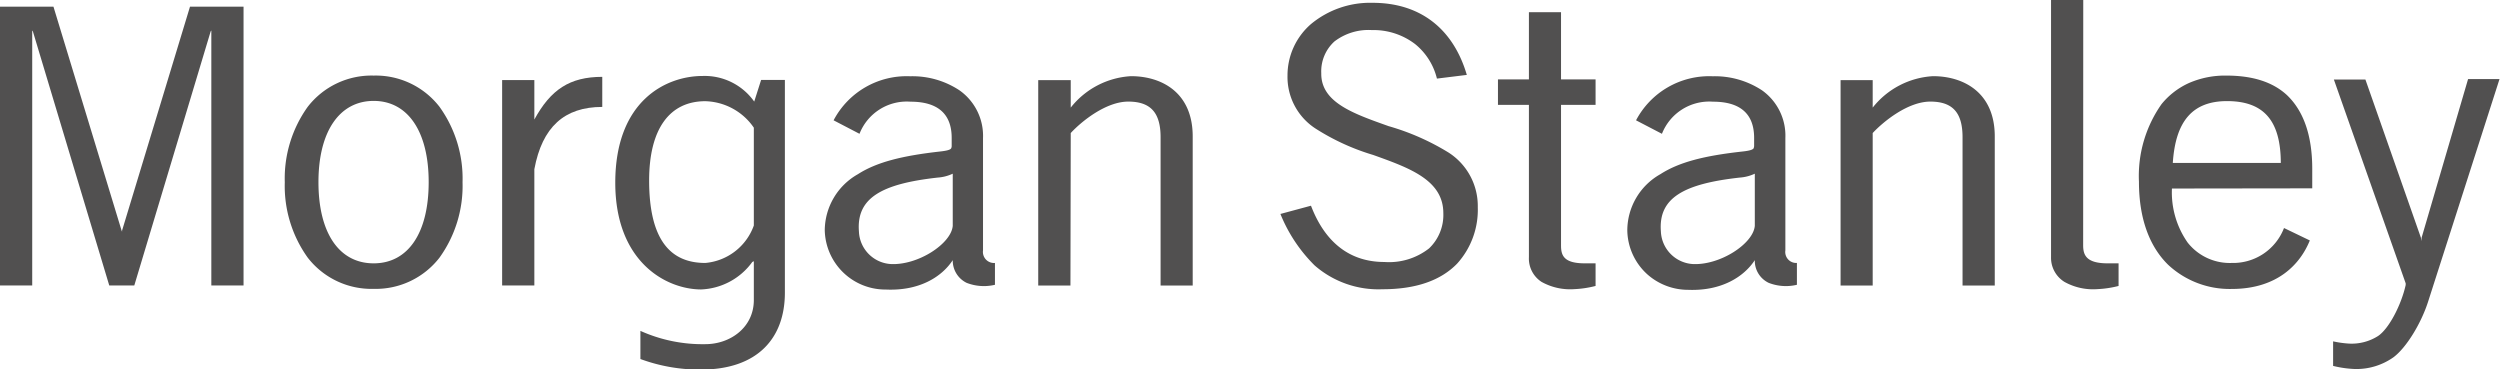
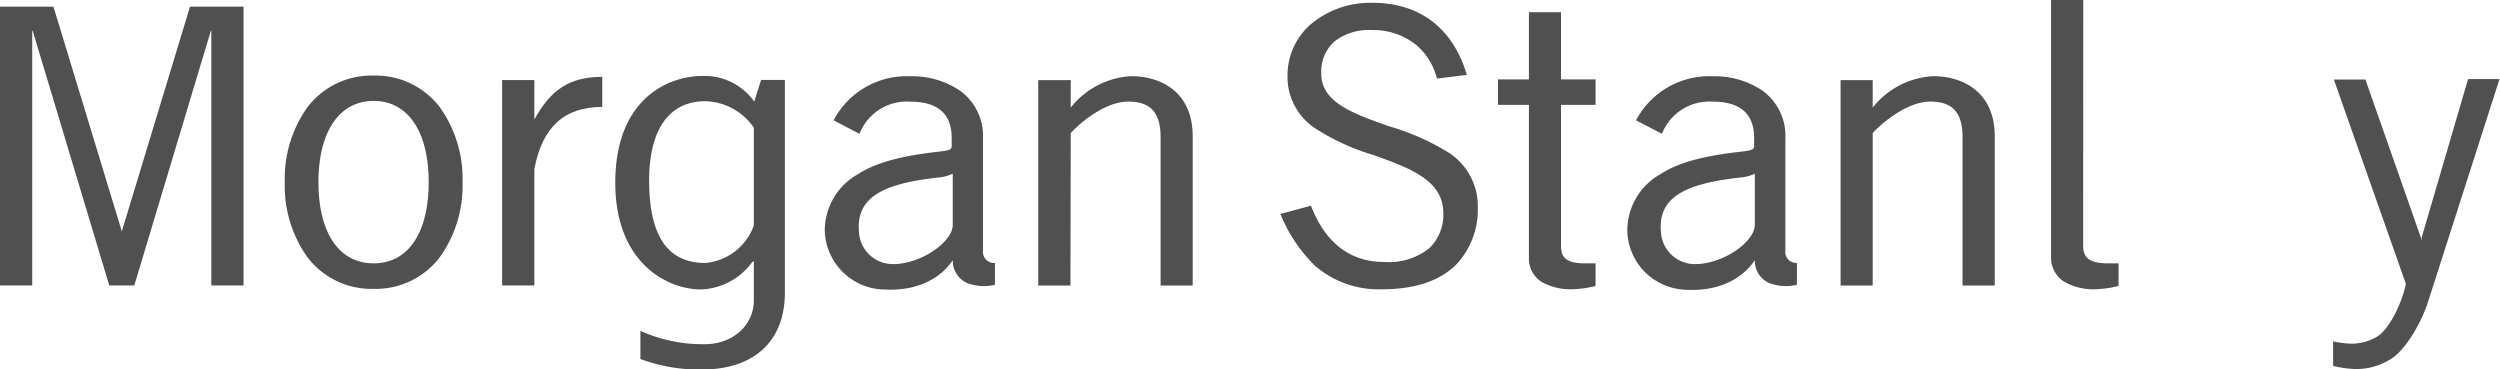
<svg xmlns="http://www.w3.org/2000/svg" viewBox="0 0 257.65 38.07">
  <defs>
    <style>.cls-1{fill:#515050;}</style>
  </defs>
  <g id="Layer_2" data-name="Layer 2">
    <g id="Layer_6" data-name="Layer 6">
      <path class="cls-1" d="M249.57,24.5l0,.35-.07-.35L243.78,8.2h-3.25l7.4,21v.17c-.44,2-1.7,4.49-2.85,5.26a5.07,5.07,0,0,1-3,.78,10.67,10.67,0,0,1-1.63-.23v2.53a11.15,11.15,0,0,0,2.22.32,6.6,6.6,0,0,0,4-1.21c1.34-1,2.84-3.49,3.55-5.67l7.38-23h-3.24Z" />
-       <path class="cls-1" d="M238.3,19.41v-2c0-3.48-.91-6-2.62-7.62-1.46-1.34-3.52-2-6.24-2a9.29,9.29,0,0,0-3.81.75,7.75,7.75,0,0,0-2.86,2.19,12.85,12.85,0,0,0-2.33,8c0,3.76,1.06,6.64,3,8.55A9.3,9.3,0,0,0,230,29.78c4.75,0,7.08-2.6,8.05-5l-2.66-1.28a5.62,5.62,0,0,1-5.39,3.6A5.53,5.53,0,0,1,225.46,25a9,9,0,0,1-1.62-5.57Zm-3.24-2.62H223.93c.28-4.34,2.06-6.37,5.59-6.37C233.31,10.42,235.05,12.44,235.06,16.79Z" />
      <path class="cls-1" d="M45.29,11a8.31,8.31,0,0,0-6.78-3.21A8.31,8.31,0,0,0,31.72,11a12.66,12.66,0,0,0-2.37,7.78,12.66,12.66,0,0,0,2.37,7.78,8.31,8.31,0,0,0,6.79,3.21,8.31,8.31,0,0,0,6.78-3.21,12.66,12.66,0,0,0,2.38-7.78A12.66,12.66,0,0,0,45.29,11ZM38.51,27.14c-3.56,0-5.69-3.13-5.69-8.37S35,10.4,38.51,10.4s5.67,3.13,5.67,8.37S42.06,27.14,38.51,27.14Z" />
      <path class="cls-1" d="M55.07,17.44c.81-4.36,3.1-6.42,7-6.42V7.92c-3.36,0-5.32,1.32-7,4.4l0,0,0-.27V8.25H51.75V29.42h3.32Z" />
      <path class="cls-1" d="M136.17,7.55a4.16,4.16,0,0,1,1.36-3.28,5.77,5.77,0,0,1,3.85-1.17,7.05,7.05,0,0,1,4.47,1.45,6.57,6.57,0,0,1,2.24,3.55l3.08-.38c-1.35-4.61-4.66-7.43-9.71-7.43a9.55,9.55,0,0,0-6.35,2.19,7,7,0,0,0-2.42,5.31,6.34,6.34,0,0,0,2.83,5.42,23.45,23.45,0,0,0,6,2.76c3.71,1.33,7.23,2.57,7.23,6a4.76,4.76,0,0,1-1.47,3.63A6.69,6.69,0,0,1,142.67,27c-3.54,0-6.11-2-7.56-5.8l-3.15.85a15.78,15.78,0,0,0,3.52,5.3,10,10,0,0,0,7,2.46c3.42,0,6-.89,7.7-2.65a8.26,8.26,0,0,0,2.12-5.81,6.54,6.54,0,0,0-3-5.62A24.79,24.79,0,0,0,143.11,13C139.52,11.72,136.13,10.57,136.17,7.55Z" />
      <path class="cls-1" d="M157.57,10.81h-3.19V8.18h3.19V1.26h3.31V8.18h3.56v2.63h-3.56V25.28c0,1,.23,1.86,2.45,1.86.37,0,.75,0,1.11,0v2.33a10.56,10.56,0,0,1-2.2.33,6.05,6.05,0,0,1-3.37-.75,2.87,2.87,0,0,1-1.3-2.55Z" />
      <path class="cls-1" d="M214.69,25.28c0,1,.31,1.86,2.53,1.86.37,0,.74,0,1.12,0v2.33a10.71,10.71,0,0,1-2.21.33,6.05,6.05,0,0,1-3.37-.75,2.92,2.92,0,0,1-1.38-2.55V0h3.32Z" />
      <path class="cls-1" d="M110.35,13.71c1.12-1.21,3.63-3.24,5.93-3.24s3.33,1.14,3.33,3.67V29.43h3.31V14.06c0-4.58-3.26-6.21-6.36-6.21a8.52,8.52,0,0,0-6.21,3.24h0V8.26H107V29.43h3.32Z" />
      <path class="cls-1" d="M98.19,26.81a2.55,2.55,0,0,0,1.43,2.34,4.91,4.91,0,0,0,2.92.2V27.1a1.14,1.14,0,0,1-1.23-1.29V14.23A5.74,5.74,0,0,0,98.87,9.3,8.79,8.79,0,0,0,93.8,7.86a8.5,8.5,0,0,0-7.89,4.54l2.67,1.39a5.23,5.23,0,0,1,5.26-3.31c2.81,0,4.24,1.26,4.24,3.73V15a.57.57,0,0,1-.06.3c-.1.13-.38.23-1.1.31-3.94.44-6.57,1.1-8.5,2.34A6.69,6.69,0,0,0,85,23.73a6.25,6.25,0,0,0,6.29,6.11C94.78,30,97.08,28.51,98.19,26.81Zm0-3.54c-.15,1.85-3.6,4.1-6.42,3.94a3.5,3.5,0,0,1-3.25-3.38c-.26-3.44,2.36-4.89,8.13-5.53a4.29,4.29,0,0,0,1.54-.4Z" />
      <path class="cls-1" d="M180.85,26.81a2.52,2.52,0,0,0,1.43,2.34,4.88,4.88,0,0,0,2.91.2V27.1A1.13,1.13,0,0,1,184,25.81V15.58l0-1.35a5.73,5.73,0,0,0-2.42-4.93,8.85,8.85,0,0,0-5.08-1.44,8.52,8.52,0,0,0-7.89,4.54l2.67,1.39a5.24,5.24,0,0,1,5.26-3.31c2.82,0,4.24,1.26,4.24,3.73V15a.7.7,0,0,1-.06.3c-.11.13-.38.23-1.1.31-4,.44-6.57,1.1-8.5,2.34a6.67,6.67,0,0,0-3.41,5.81,6.24,6.24,0,0,0,2.06,4.51,6.34,6.34,0,0,0,4.23,1.6C177.44,30,179.74,28.51,180.85,26.81Zm0-3.54c-.15,1.85-3.6,4.1-6.43,3.94a3.51,3.51,0,0,1-3.25-3.38c-.26-3.44,2.36-4.89,8.14-5.53a4.34,4.34,0,0,0,1.54-.4Z" />
      <path class="cls-1" d="M12.53,23.76,5.51.69H0V29.42H3.32V3.14l.07.1,7.87,26.18h2.58L21.71,3.24l.07-.1V29.42H25.1V.69H19.58l-7,23.07,0,.12Z" />
      <path class="cls-1" d="M193,13.71c1.13-1.21,3.64-3.24,5.94-3.24s3.32,1.14,3.32,3.67V29.43h3.32V14.06c0-4.58-3.27-6.21-6.36-6.21A8.53,8.53,0,0,0,193,11.09h0V8.26h-3.31V29.43H193Z" />
      <path class="cls-1" d="M78.44,8.24l-.71,2.23a6.25,6.25,0,0,0-5.32-2.64c-3.74,0-9,2.52-9,11,0,8.2,5.28,11,8.86,11A6.84,6.84,0,0,0,77.53,27l.16-.08v4c0,2.82-2.42,4.55-5,4.55A15.62,15.62,0,0,1,66,34.1V37a17.68,17.68,0,0,0,6.22,1.09c5.87,0,8.67-3.25,8.67-7.93V8.24Zm-.75,15a5.85,5.85,0,0,1-5,3.86c-3.41,0-5.79-2.13-5.79-8.5,0-5.36,2.14-8.17,5.79-8.17a6.26,6.26,0,0,1,5,2.73Z" />
    </g>
  </g>
</svg>